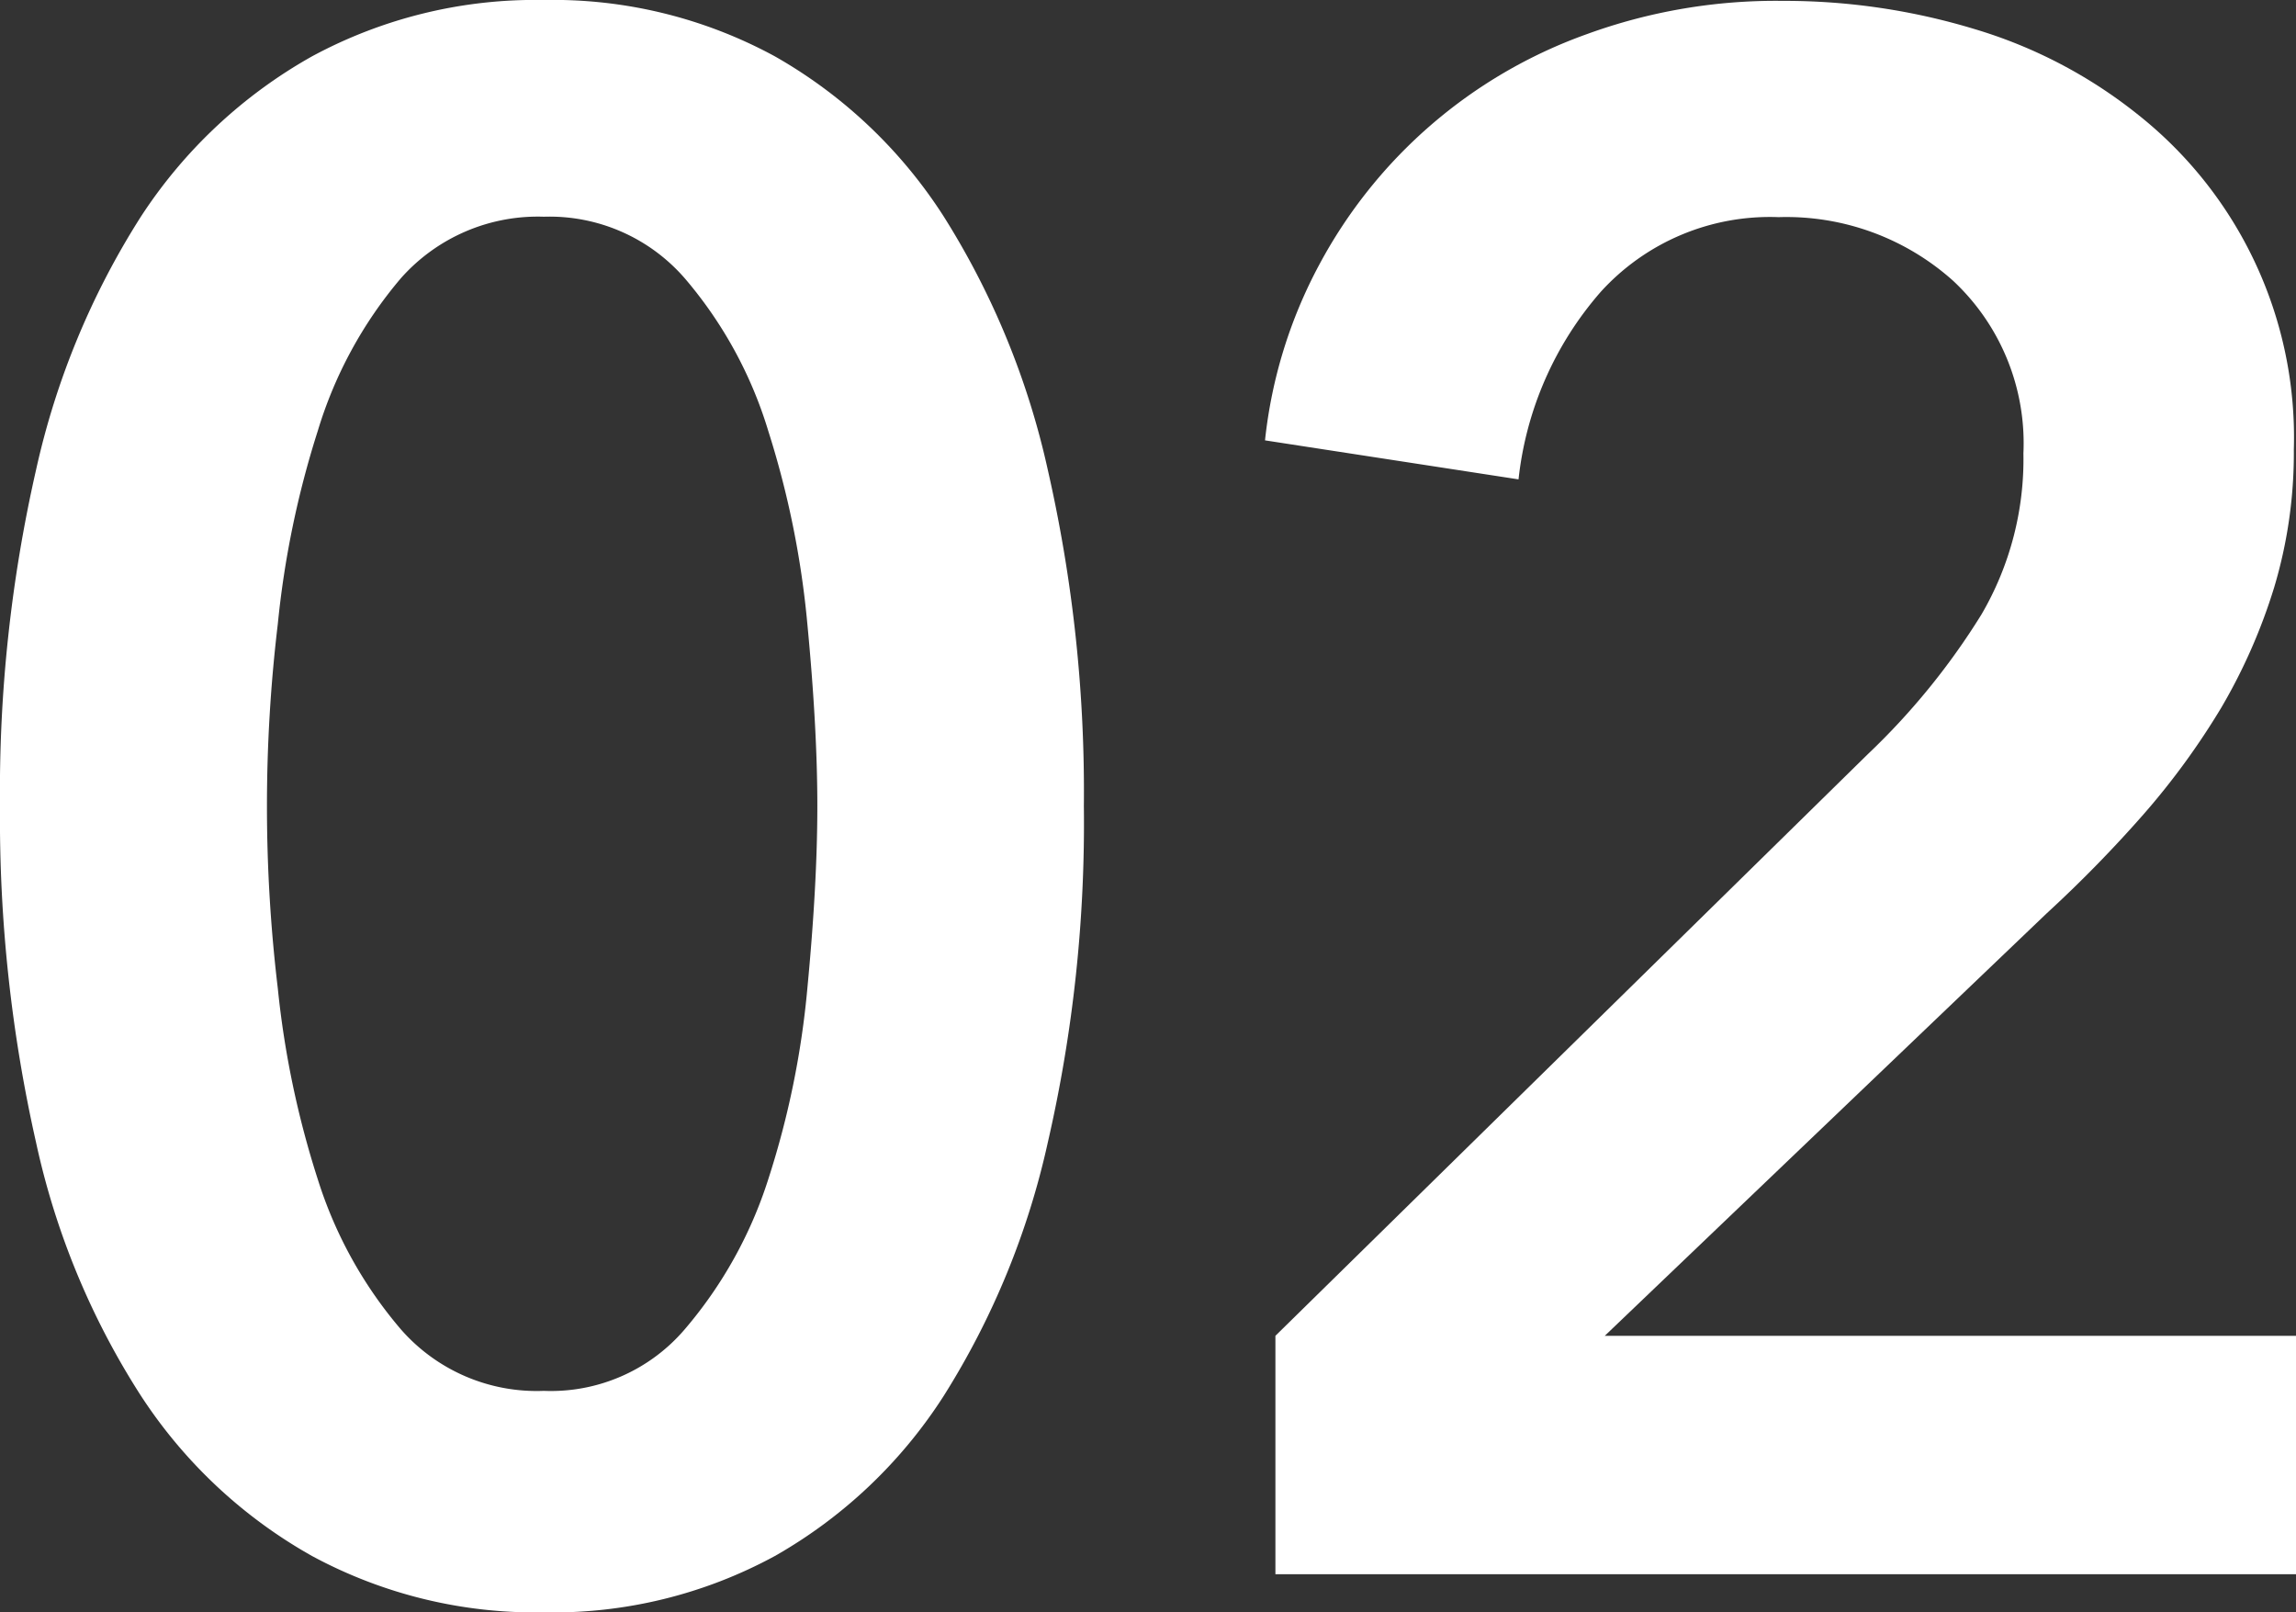
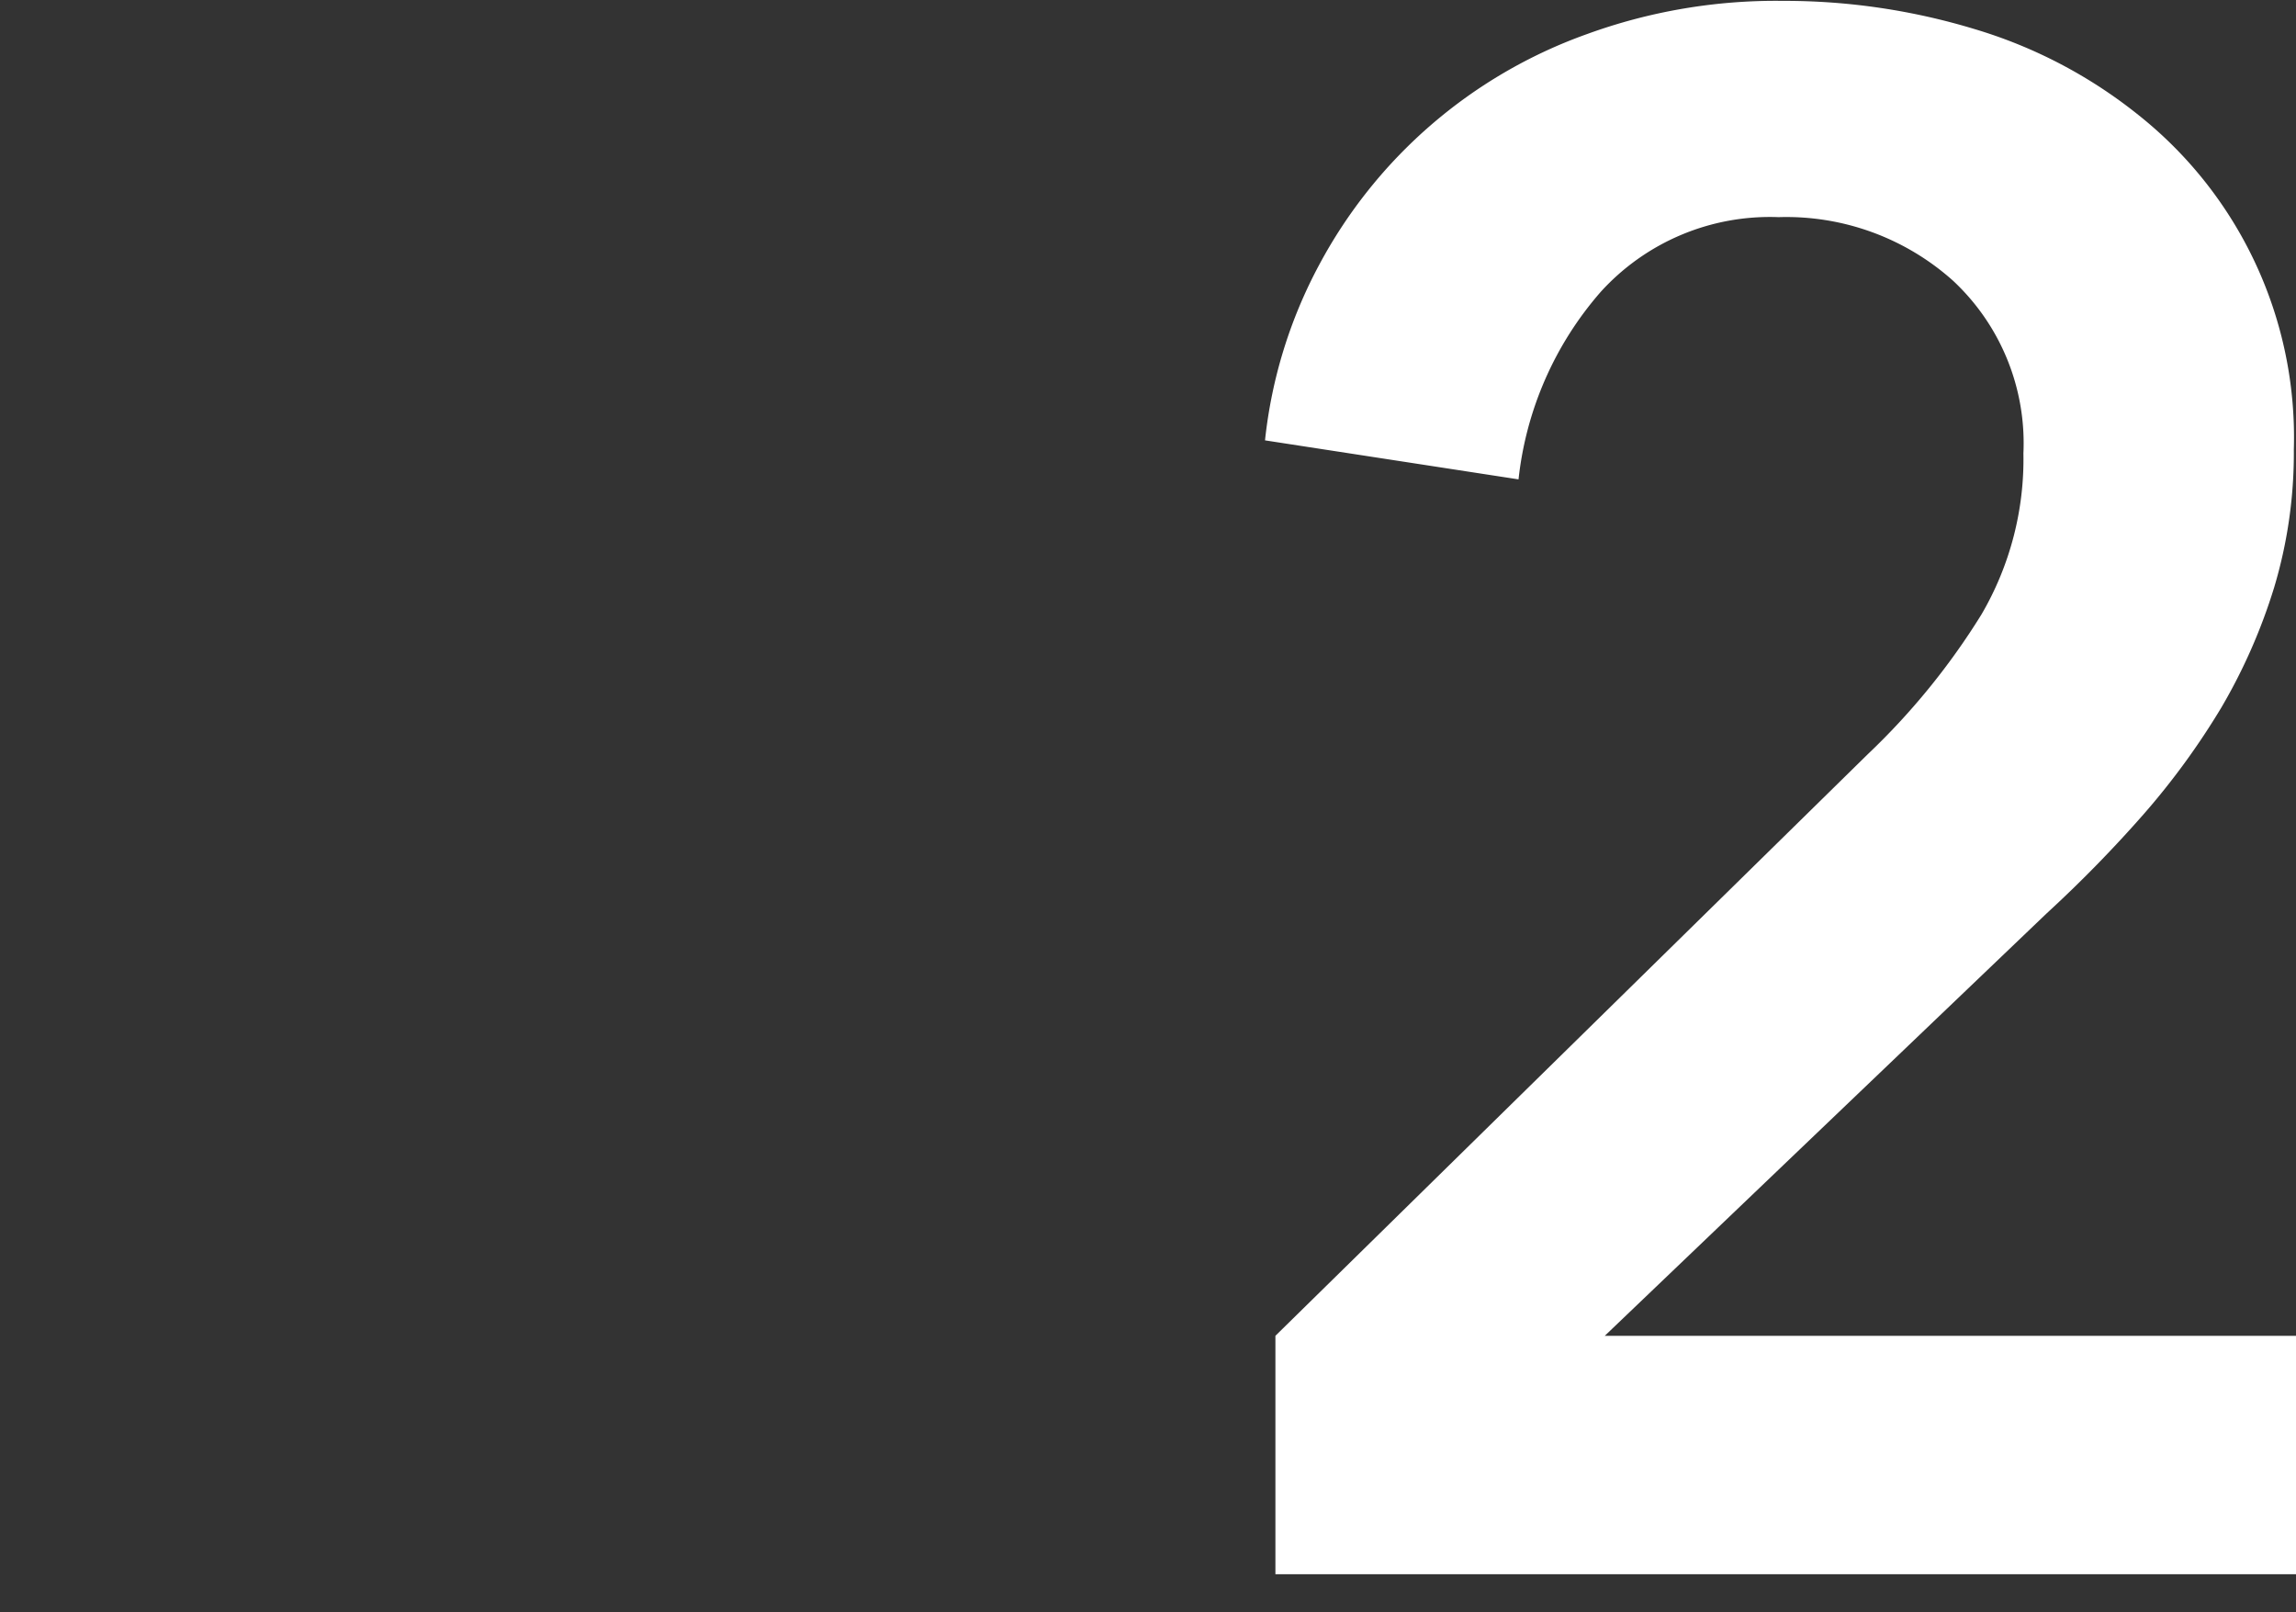
<svg xmlns="http://www.w3.org/2000/svg" width="52.98" height="37.2" viewBox="0 0 52.98 37.2">
  <rect x="0" y="0" width="52.98" height="37.2" fill="#333333" stroke="none" />
  <defs>
    <style>.a{fill:#fff;}</style>
  </defs>
  <g transform="translate(-6821.96 -1907.5)">
-     <path class="a" d="M33.97,65.67a32.832,32.832,0,0,1-.83,7.75,18.383,18.383,0,0,1-2.4,5.85,11.185,11.185,0,0,1-3.9,3.7,10.709,10.709,0,0,1-5.33,1.3,10.839,10.839,0,0,1-5.35-1.3,11.325,11.325,0,0,1-3.95-3.7,17.734,17.734,0,0,1-2.42-5.85,33.916,33.916,0,0,1-.83-7.75,33.365,33.365,0,0,1,.83-7.75,18.169,18.169,0,0,1,2.42-5.85,11.325,11.325,0,0,1,3.95-3.7,10.839,10.839,0,0,1,5.35-1.3,10.709,10.709,0,0,1,5.33,1.3,11.185,11.185,0,0,1,3.9,3.7,18.383,18.383,0,0,1,2.4,5.85A33.365,33.365,0,0,1,33.97,65.67Zm-6.15,0c0-1.23-.08-2.63-.23-4.2a21.019,21.019,0,0,0-.9-4.45,9.758,9.758,0,0,0-1.93-3.53,4.13,4.13,0,0,0-3.25-1.42,4.219,4.219,0,0,0-3.3,1.42,9.81,9.81,0,0,0-1.92,3.53,21.669,21.669,0,0,0-.92,4.45,35.4,35.4,0,0,0,0,8.4,21.43,21.43,0,0,0,.92,4.4,9.873,9.873,0,0,0,1.92,3.47,4.163,4.163,0,0,0,3.3,1.42,4.06,4.06,0,0,0,3.25-1.42,9.979,9.979,0,0,0,1.93-3.47,20.182,20.182,0,0,0,.9-4.4C27.74,68.3,27.82,66.9,27.82,65.67Z" transform="translate(6813 1860.43)" />
    <path class="a" d="M38.41,77.87l13.65-13.4a16.191,16.191,0,0,0,2.62-3.22,7.094,7.094,0,0,0,.97-3.72,5.127,5.127,0,0,0-1.62-3.98A5.767,5.767,0,0,0,50,52.08a5.27,5.27,0,0,0-4.1,1.72A7.859,7.859,0,0,0,44,58.13l-5.85-.9a11.017,11.017,0,0,1,1.25-4.05,11.318,11.318,0,0,1,6.17-5.32,12.748,12.748,0,0,1,4.53-.77,15.1,15.1,0,0,1,4.42.65,11.111,11.111,0,0,1,3.78,1.98,9.5,9.5,0,0,1,3.59,7.72,10.8,10.8,0,0,1-.45,3.17,13.034,13.034,0,0,1-1.22,2.78,17.112,17.112,0,0,1-1.8,2.47,29.82,29.82,0,0,1-2.23,2.28l-10.2,9.75H61.94v5.5H38.39v-5.5Z" transform="translate(6813 1860.43)" />
  </g>
</svg>